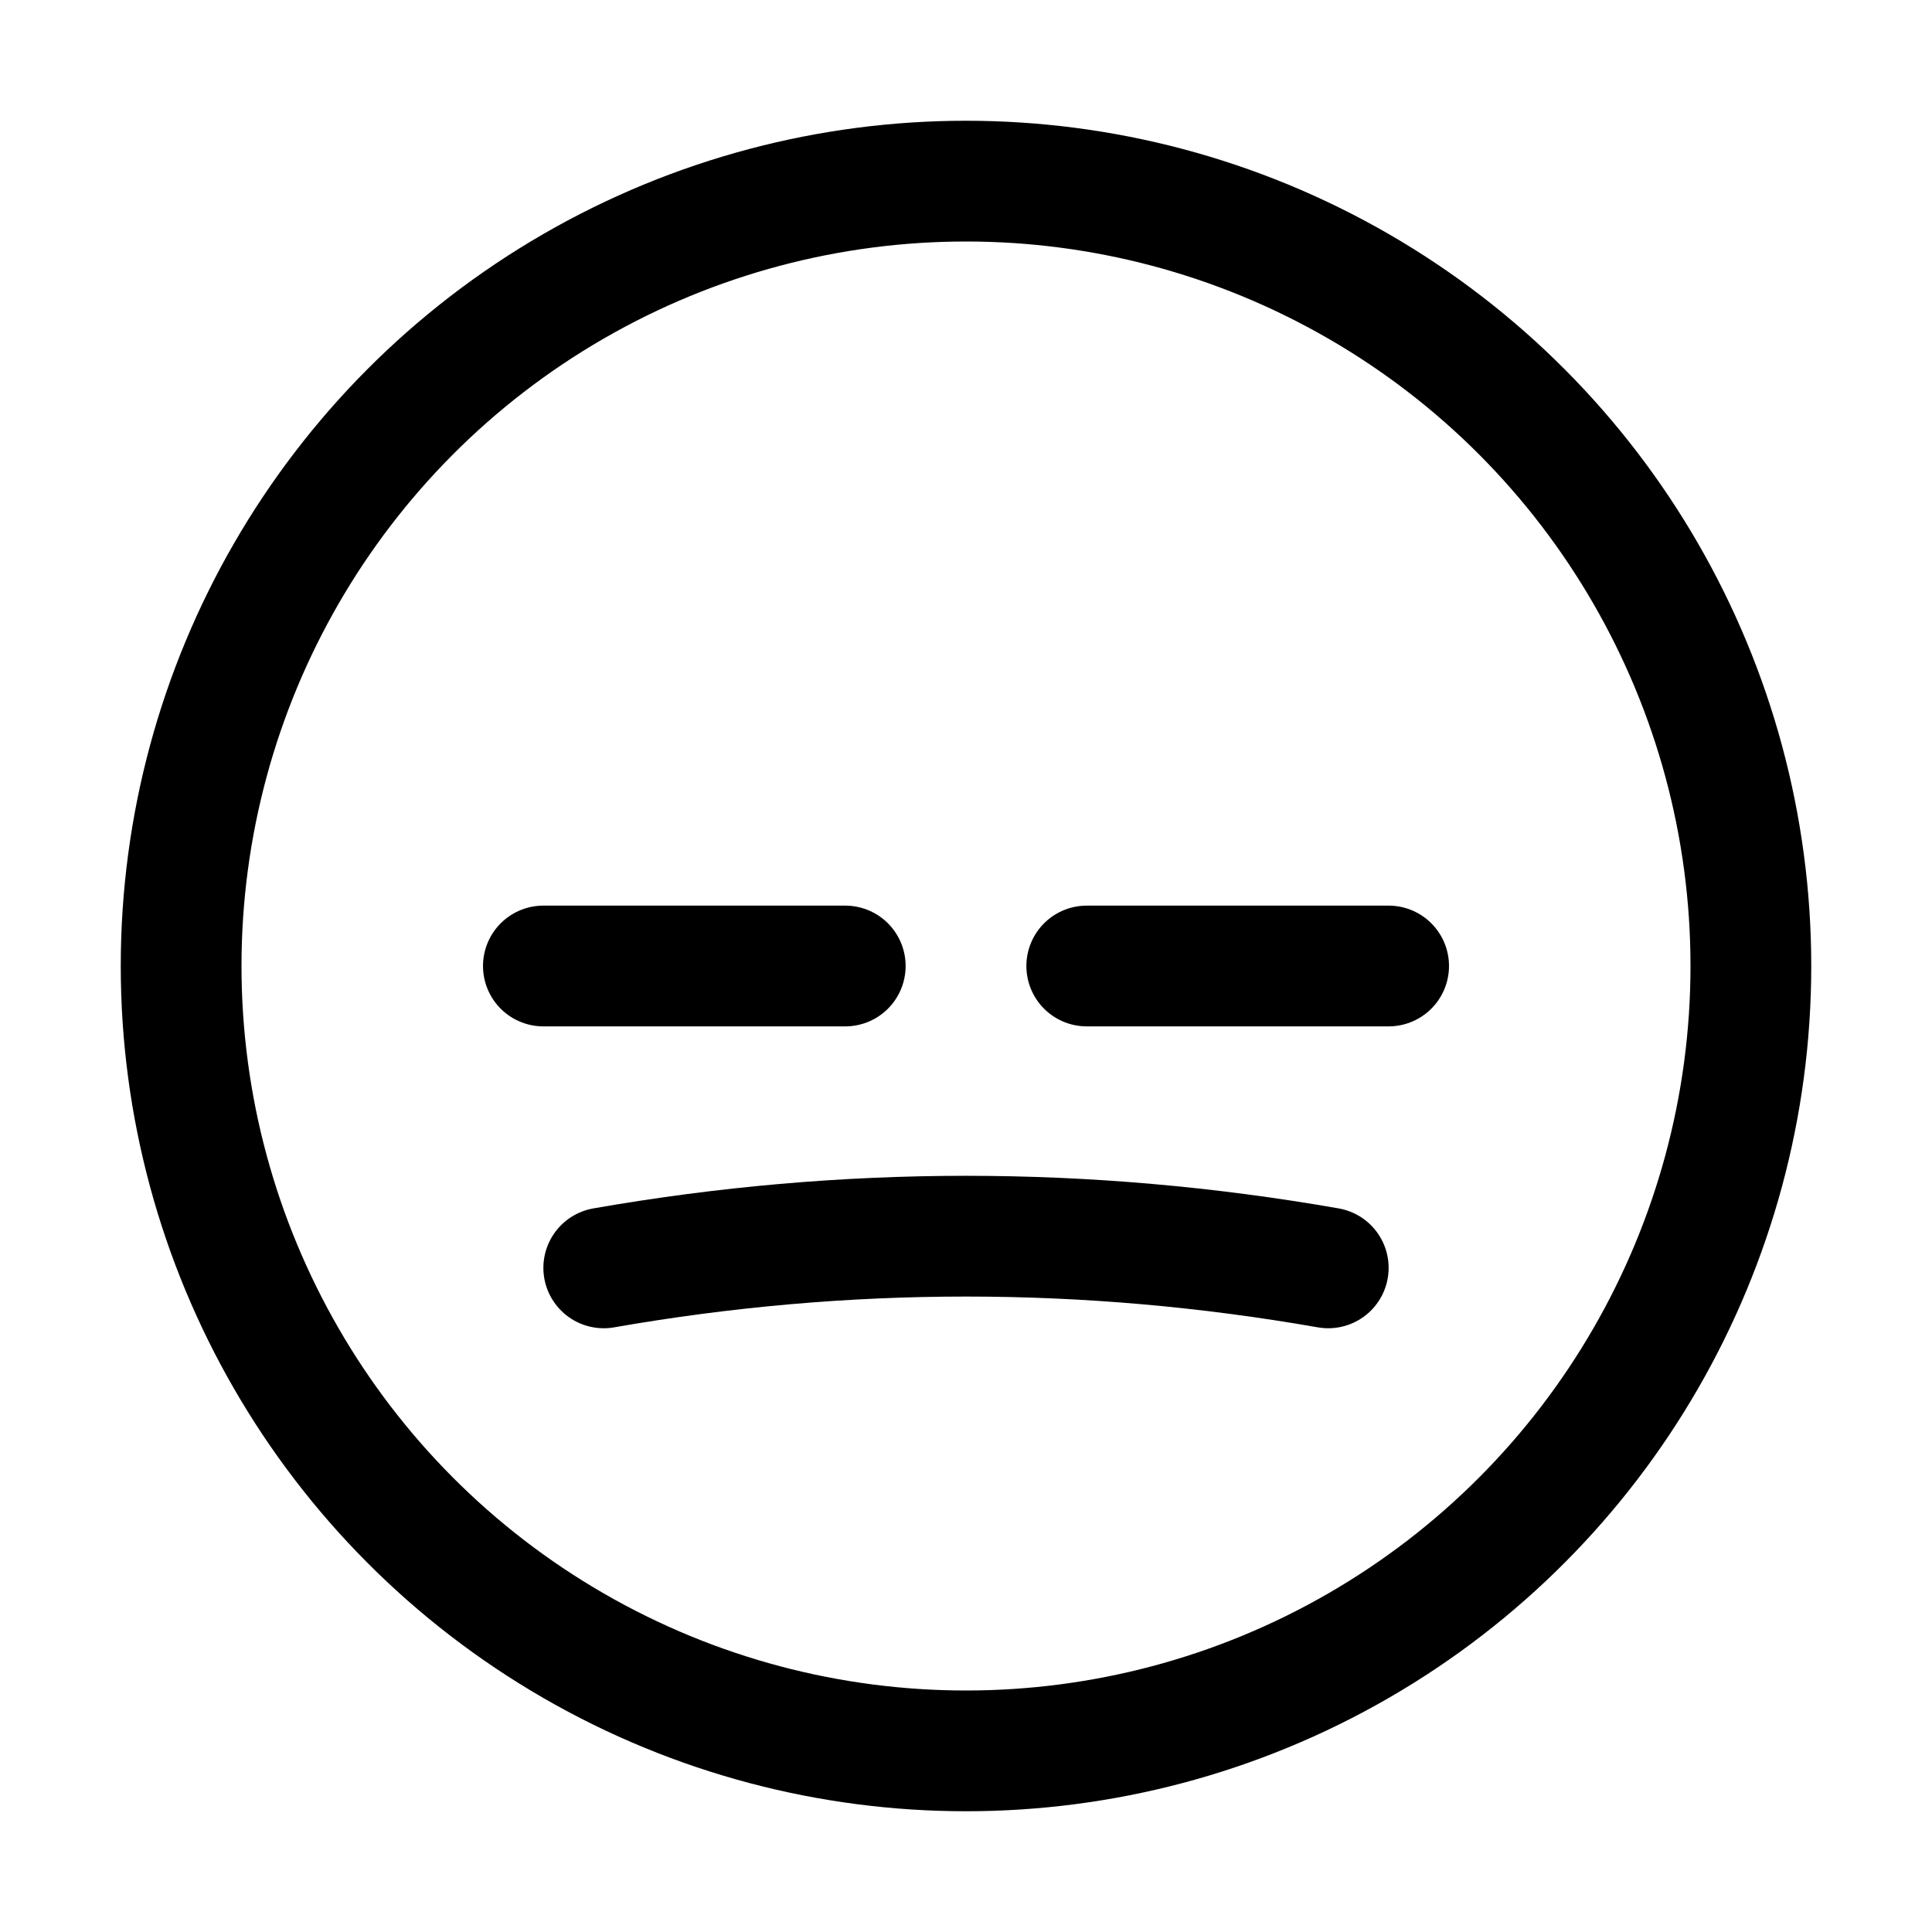
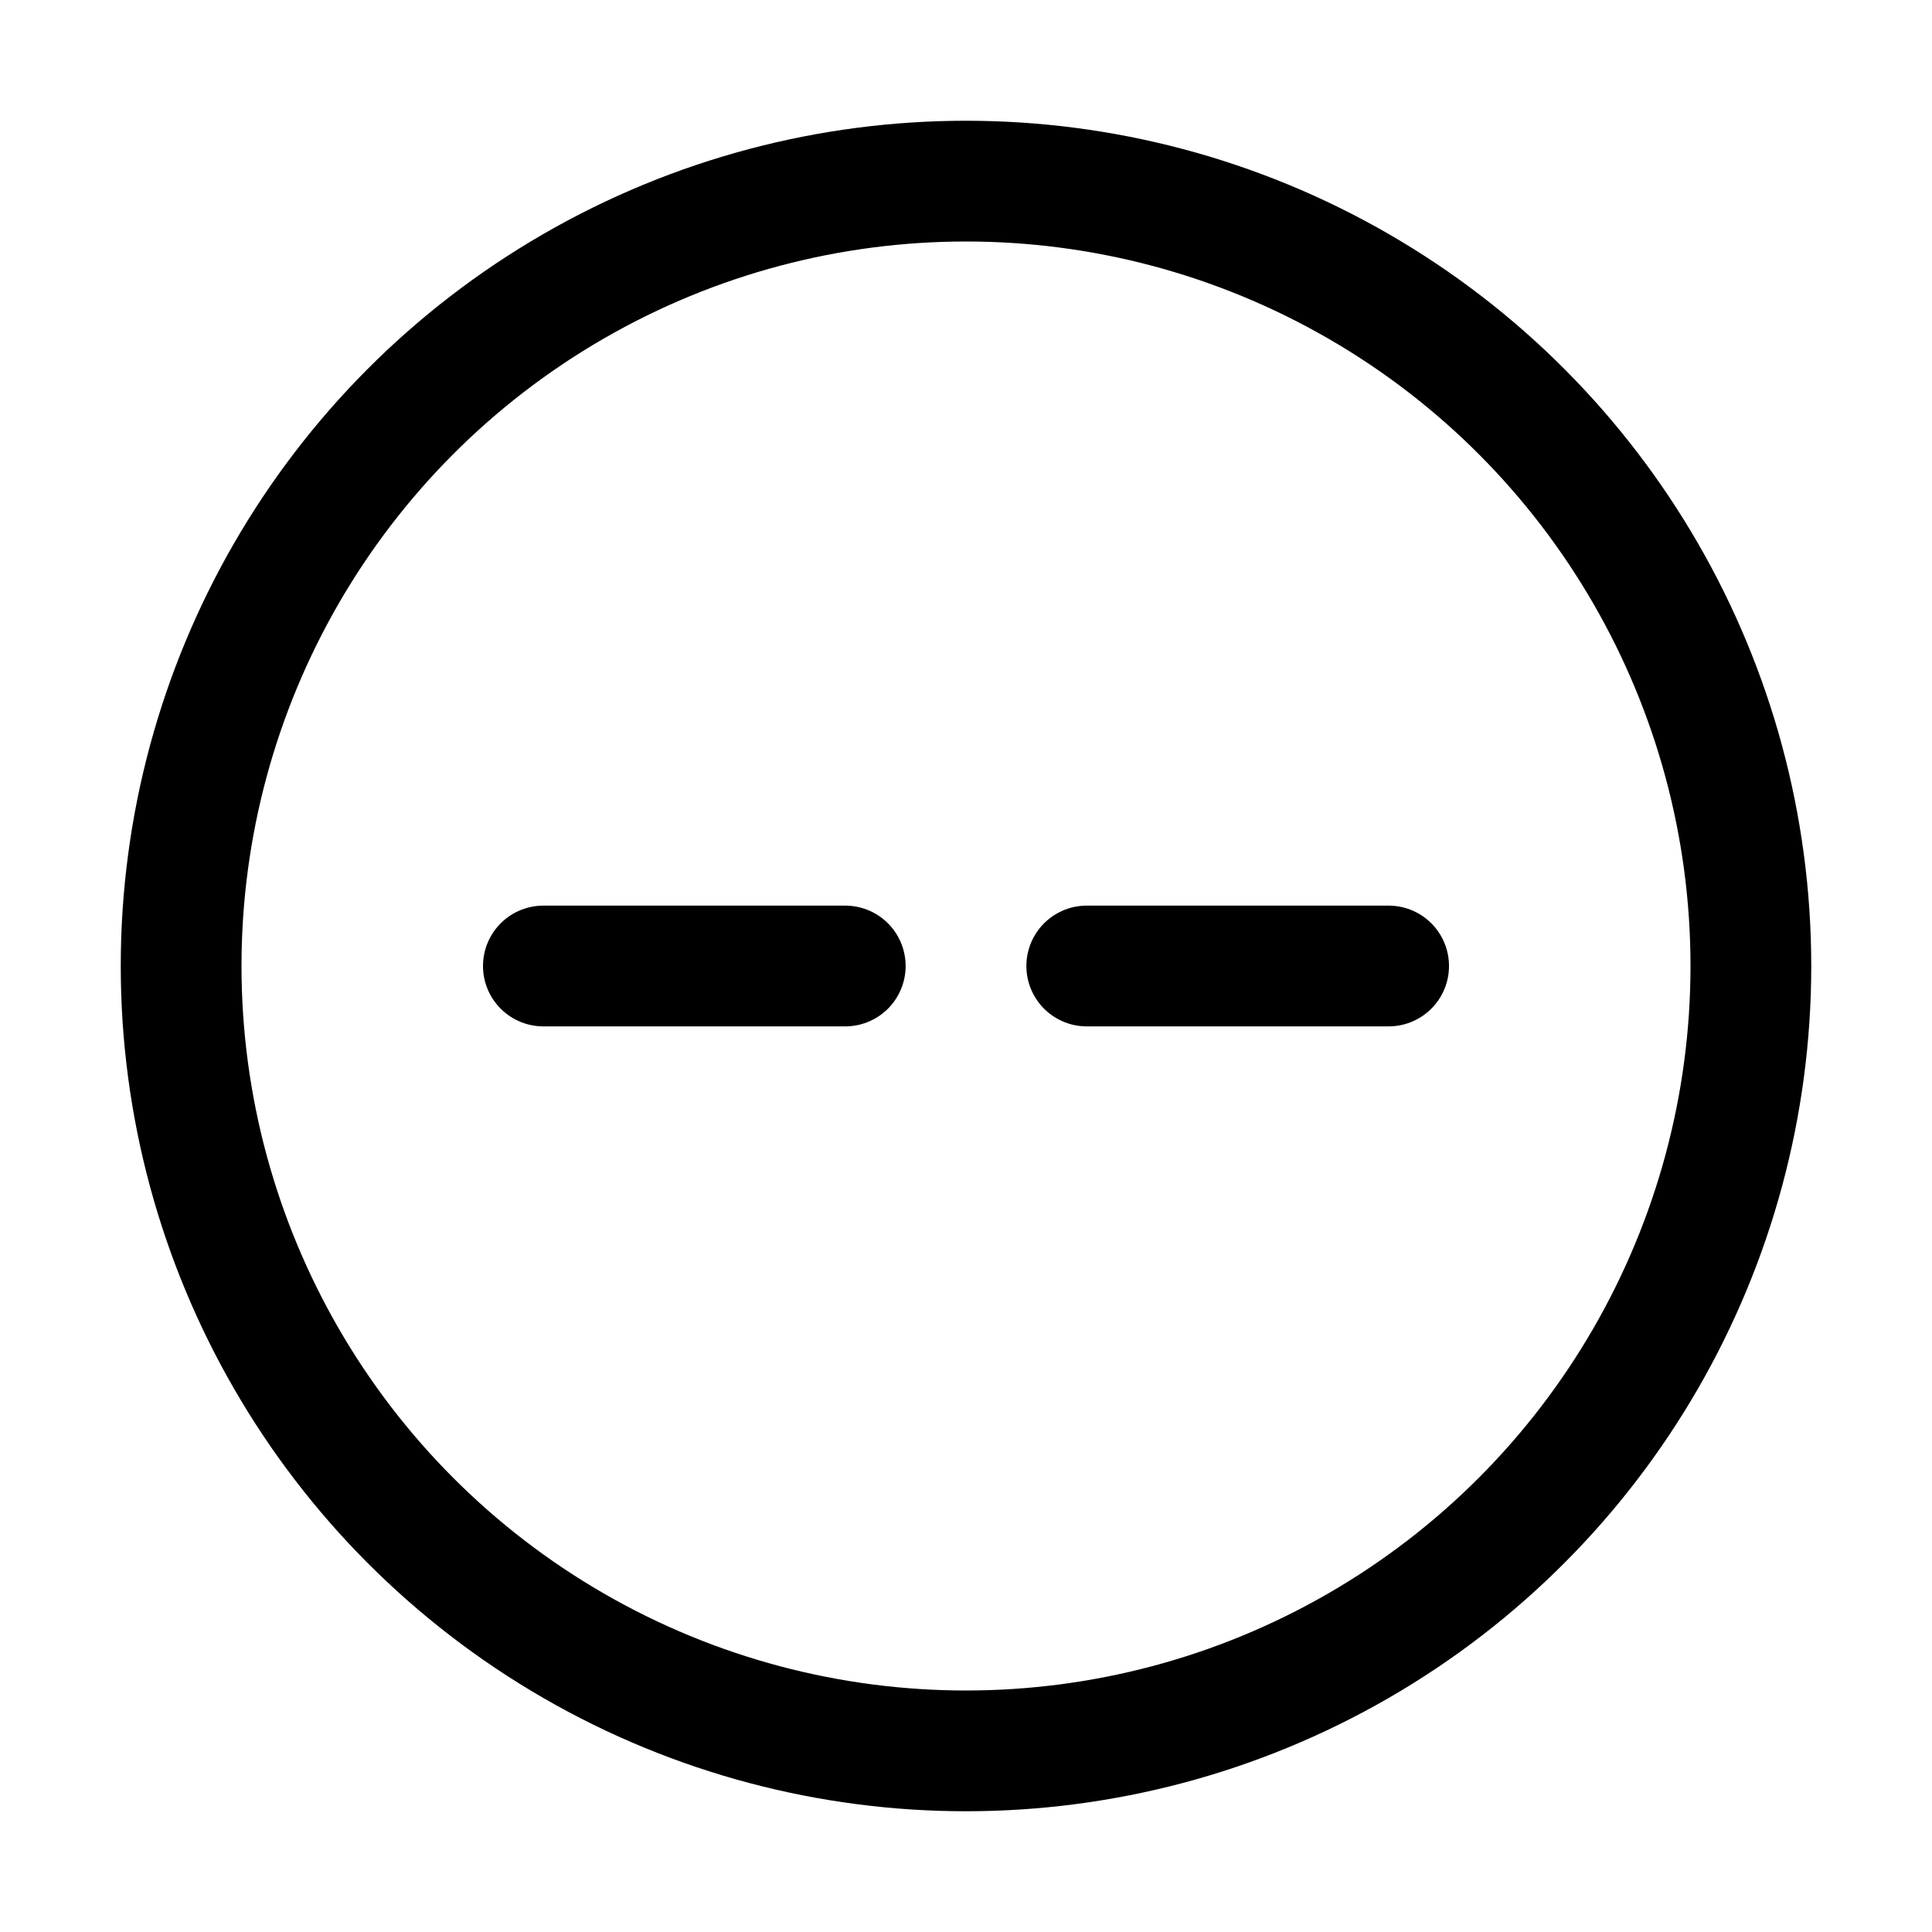
<svg xmlns="http://www.w3.org/2000/svg" version="1.1" id="Icons" viewBox="0 0 32 32" xml:space="preserve">
  <style type="text/css">
	.st0{fill:none;stroke:#000000;stroke-width:2;stroke-linecap:round;stroke-linejoin:round;stroke-miterlimit:10;}
</style>
  <circle class="st0" cx="16" cy="16" r="13" />
  <line class="st0" x1="9" y1="16" x2="14" y2="16" />
  <line class="st0" x1="18" y1="16" x2="23" y2="16" />
-   <path class="st0" d="M10,21L10,21c4-0.7,8-0.7,12,0l0,0" />
</svg>